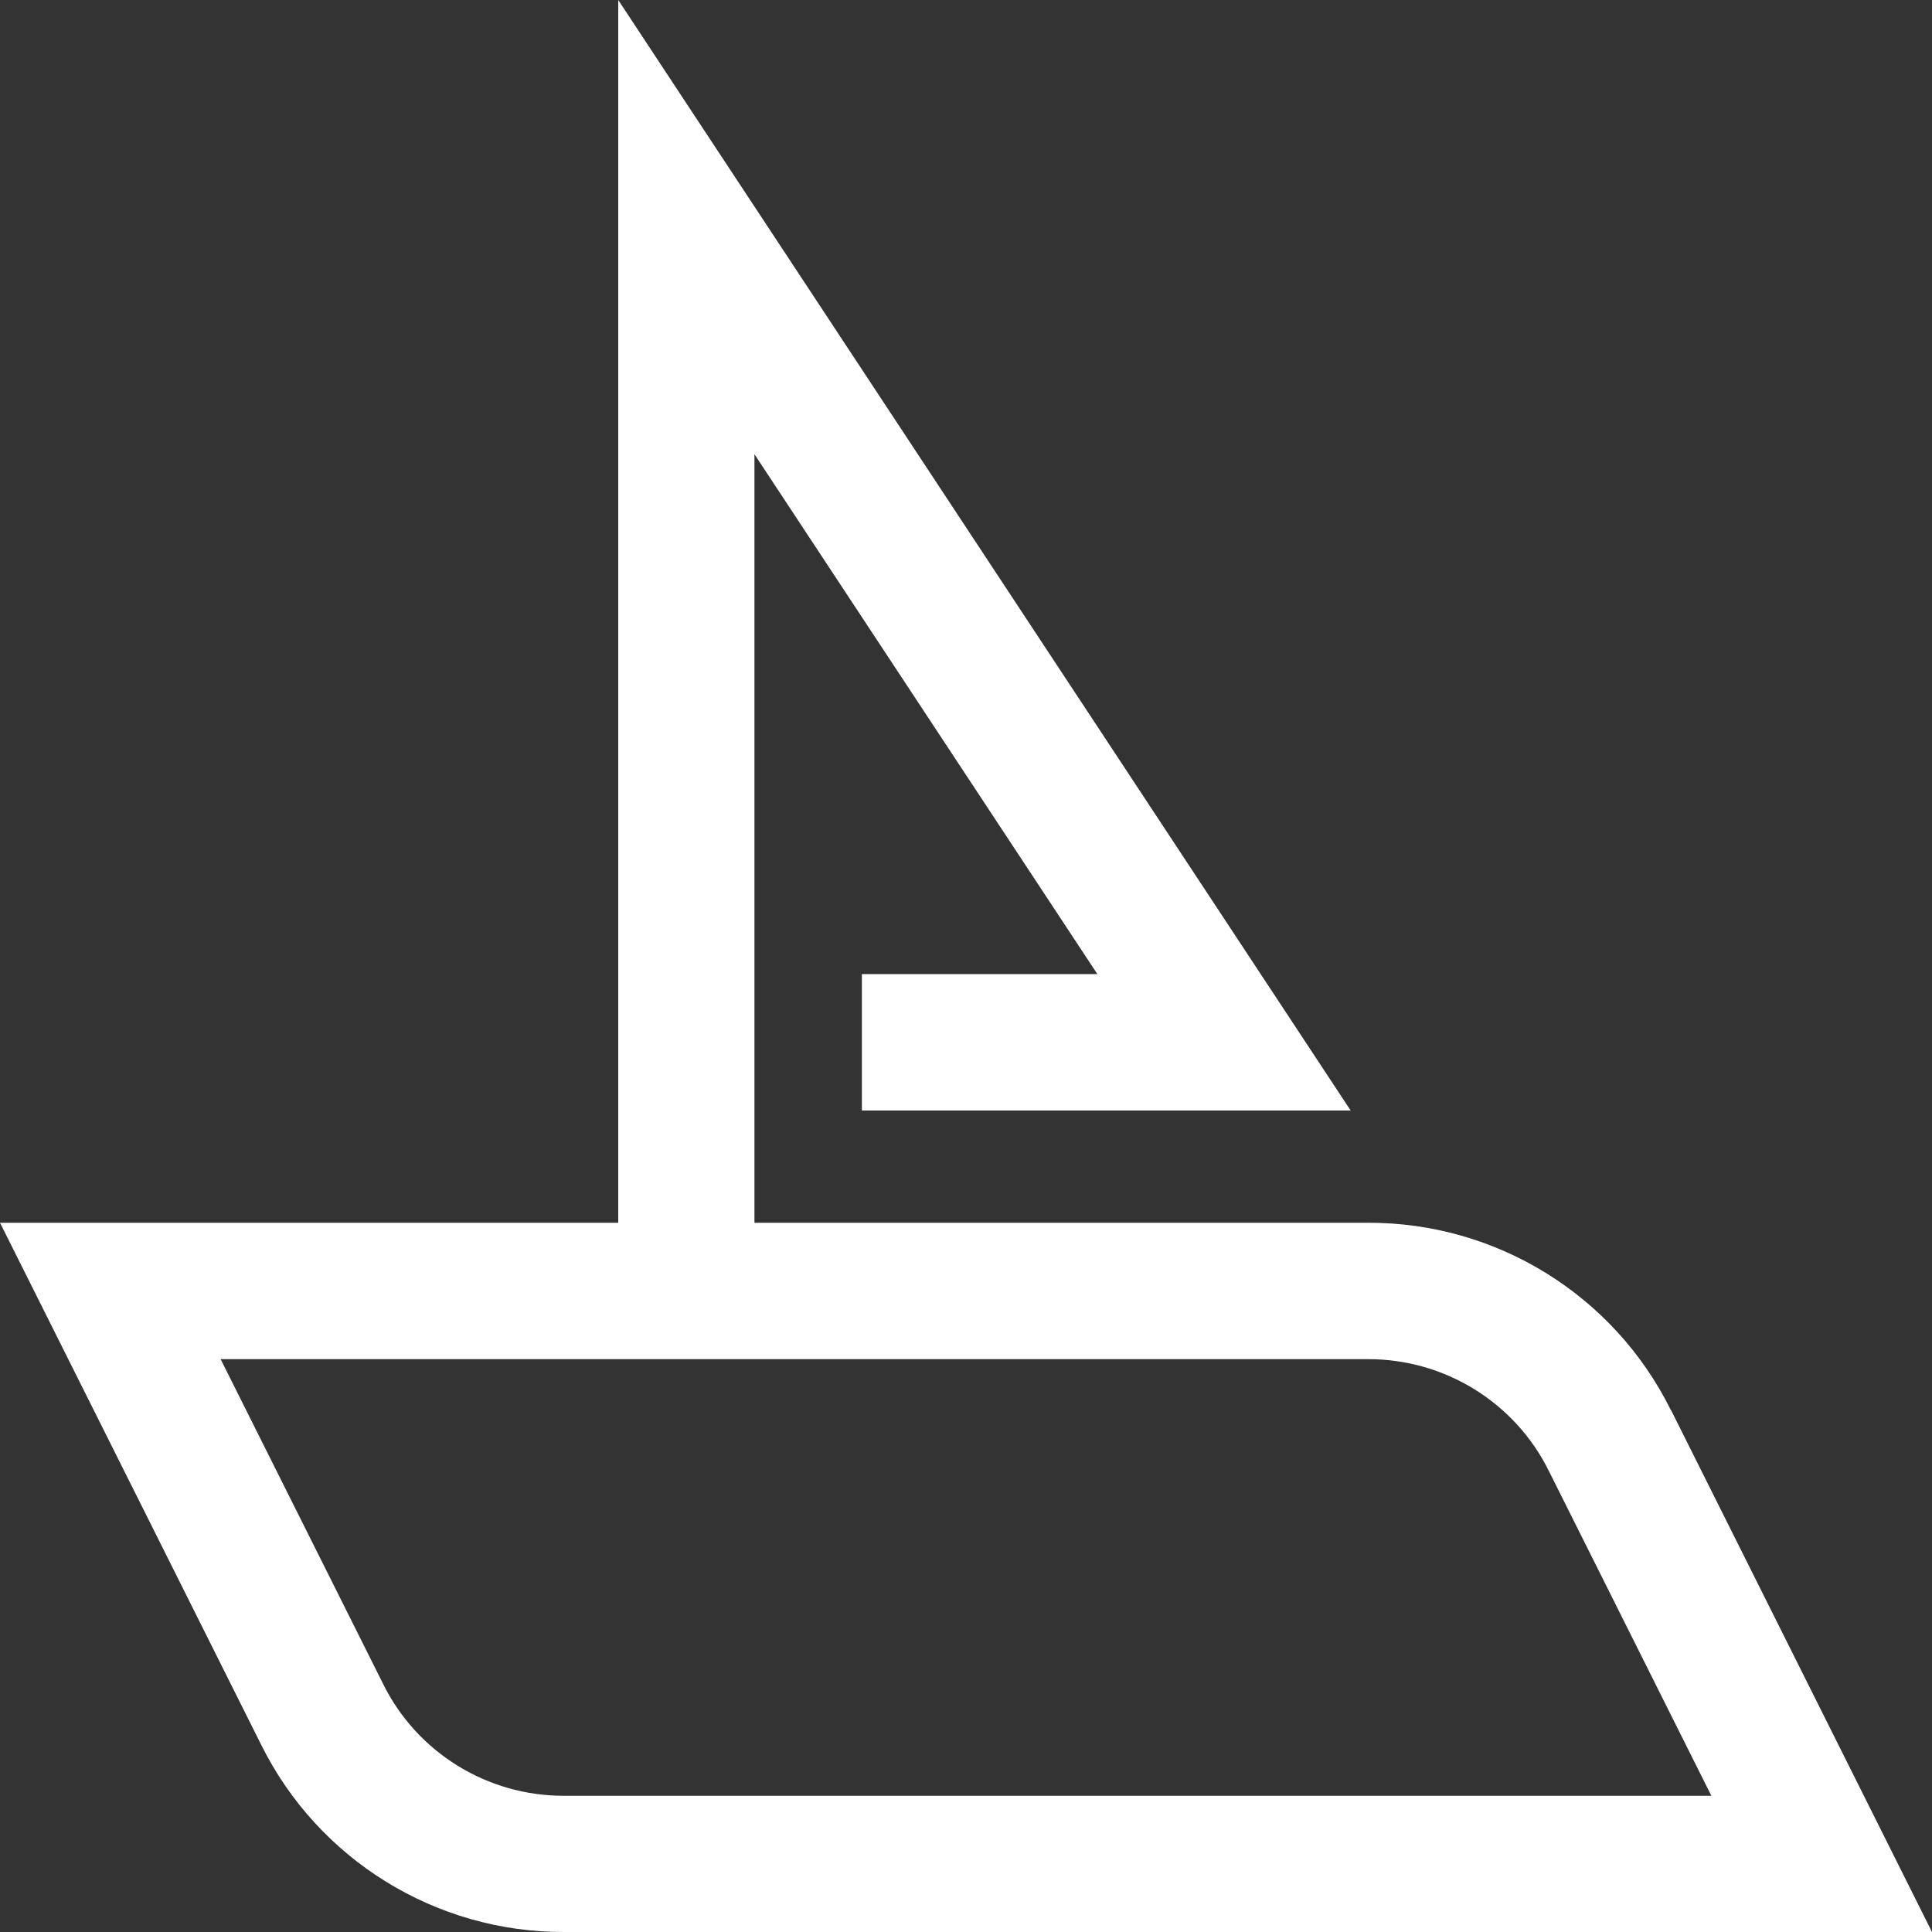
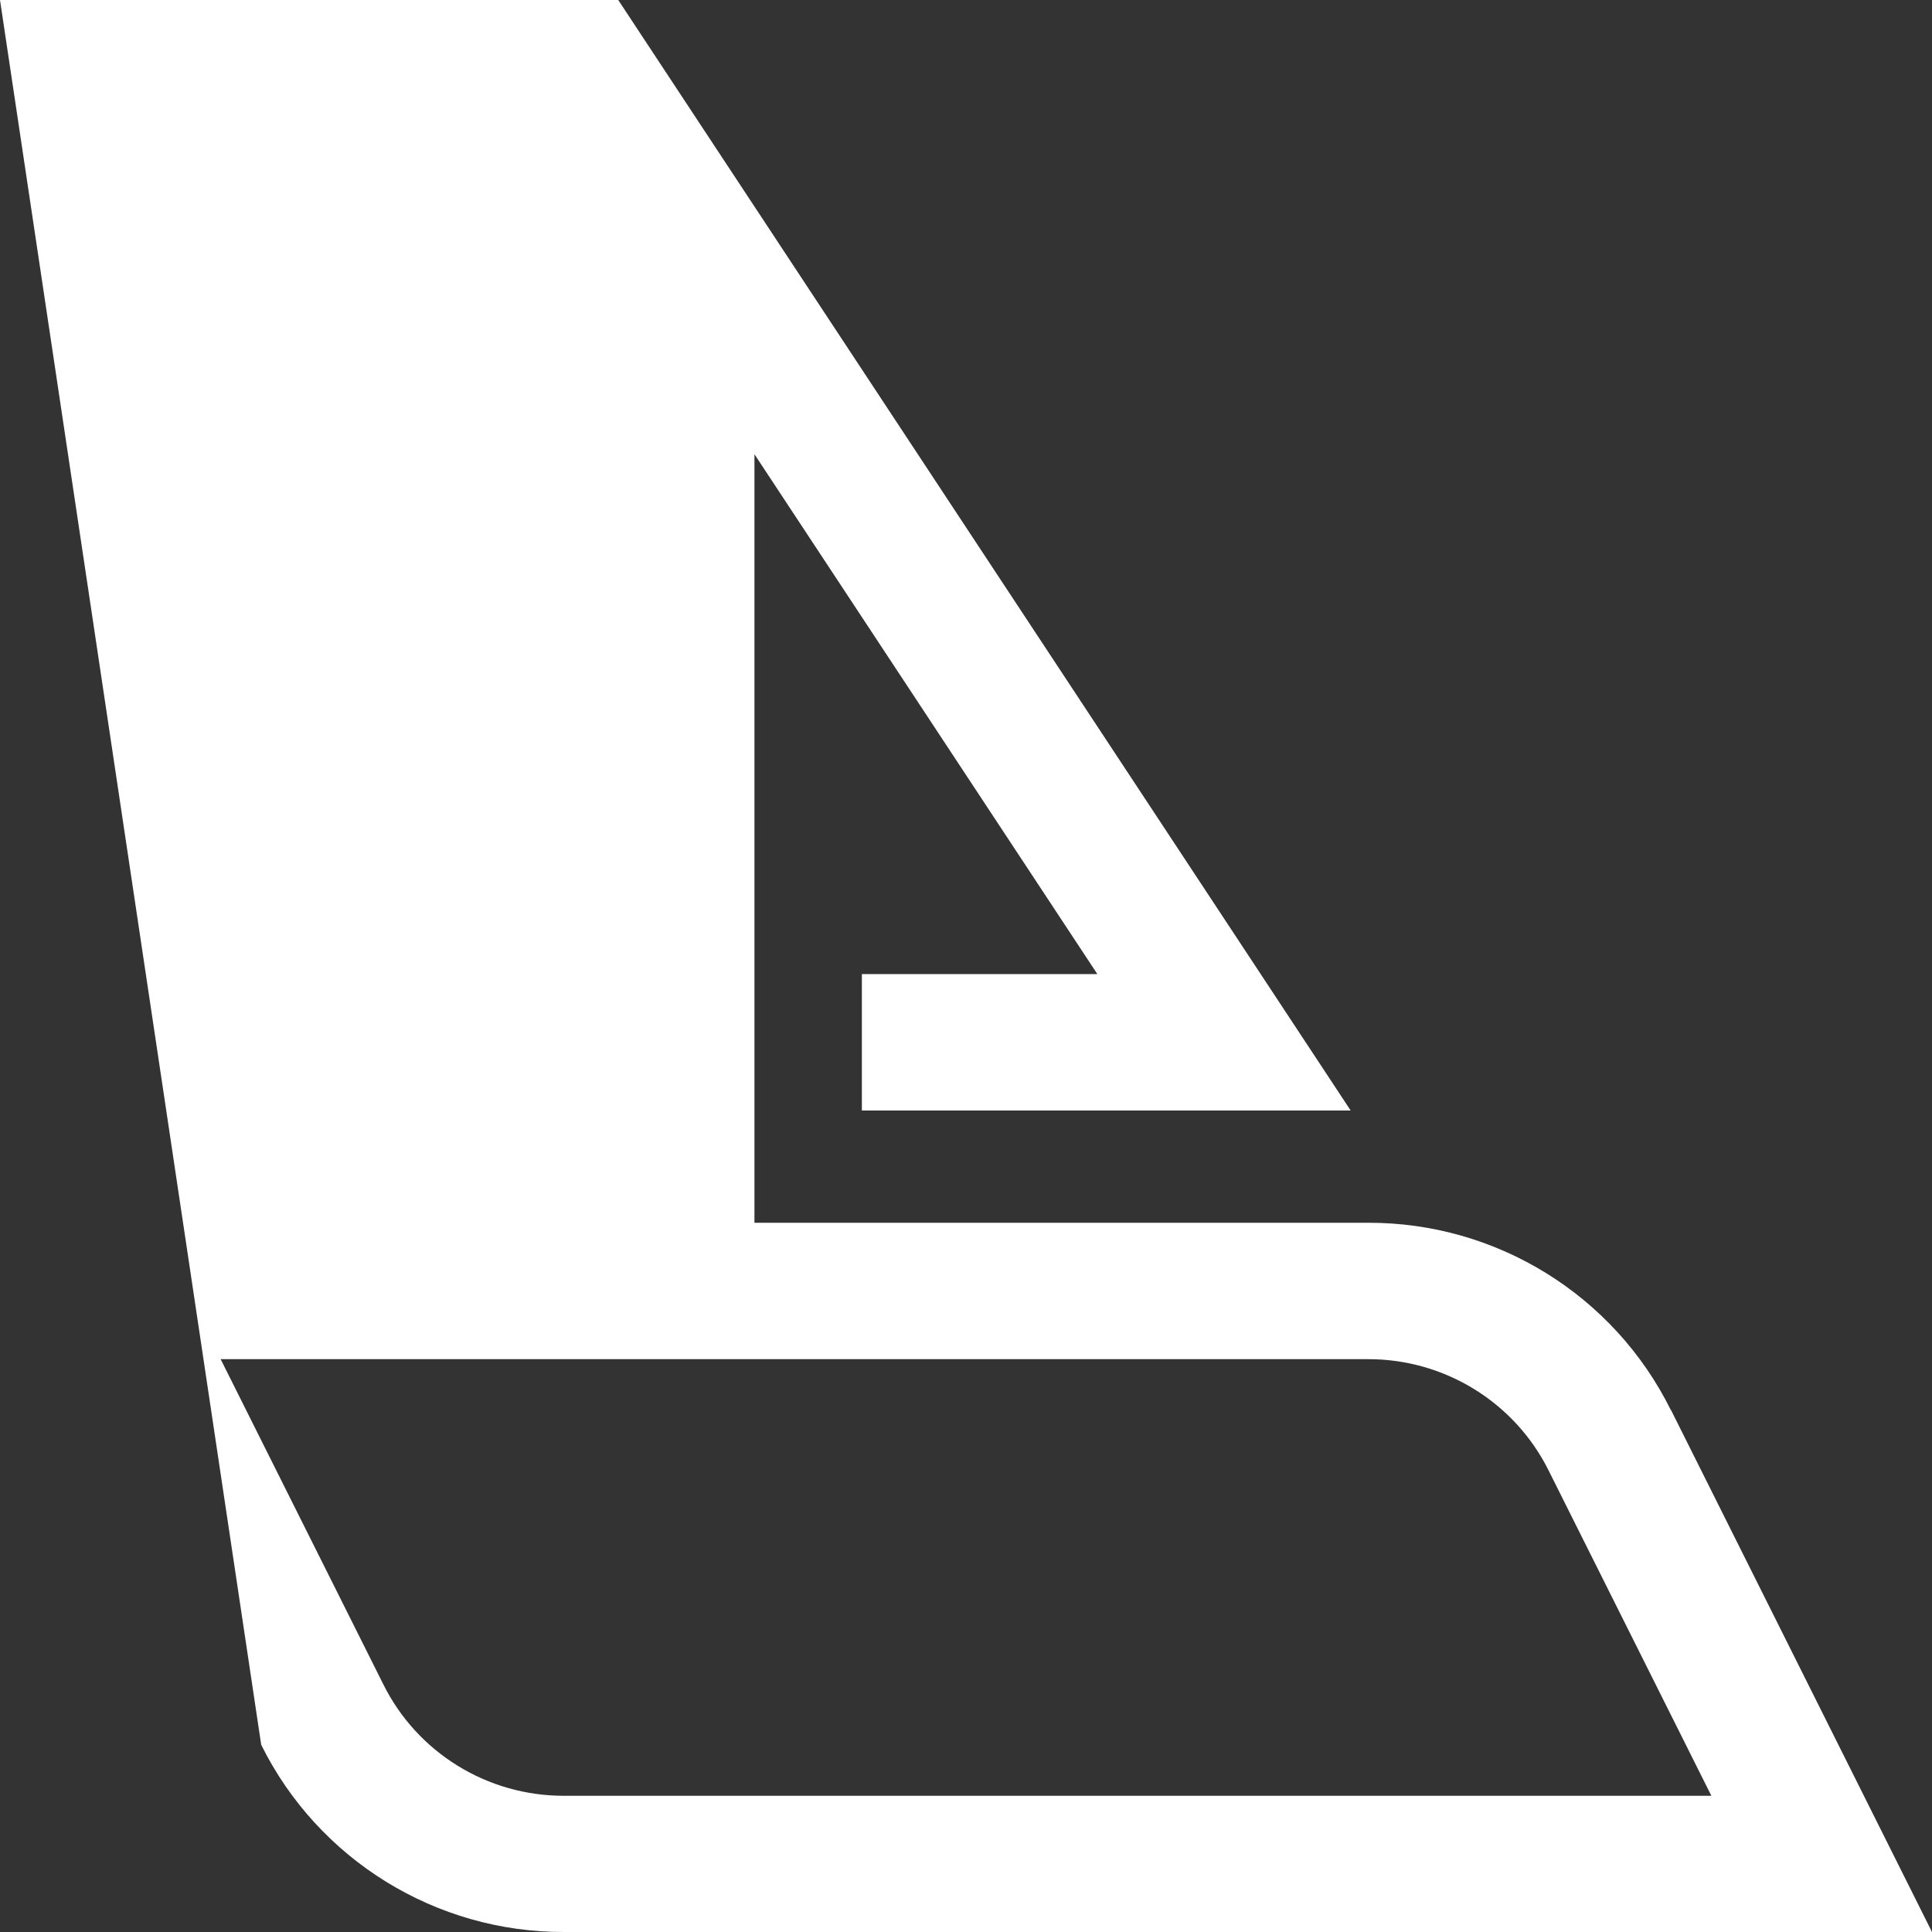
<svg xmlns="http://www.w3.org/2000/svg" width="136" height="136" viewBox="0 0 136 136" fill="none">
  <rect x="0" y="0" width="136" height="136" fill="#333333" stroke="none" />
-   <path d="M117.613 99.253C113.601 91.161 105.332 86.047 96.288 86.074H53.108V31.974L77.248 68.571H60.67V78.173H95.078L43.52 0V86.074H0L18.387 122.822C22.399 130.913 30.682 136.027 39.712 136H136L117.626 99.253H117.613ZM26.969 118.538L15.531 95.676H96.288C101.687 95.662 106.638 98.709 109.031 103.55L120.469 126.412H39.712C34.313 126.425 29.362 123.379 26.969 118.538Z" fill="white" />
+   <path d="M117.613 99.253C113.601 91.161 105.332 86.047 96.288 86.074H53.108V31.974L77.248 68.571H60.67V78.173H95.078L43.52 0H0L18.387 122.822C22.399 130.913 30.682 136.027 39.712 136H136L117.626 99.253H117.613ZM26.969 118.538L15.531 95.676H96.288C101.687 95.662 106.638 98.709 109.031 103.55L120.469 126.412H39.712C34.313 126.425 29.362 123.379 26.969 118.538Z" fill="white" />
</svg>